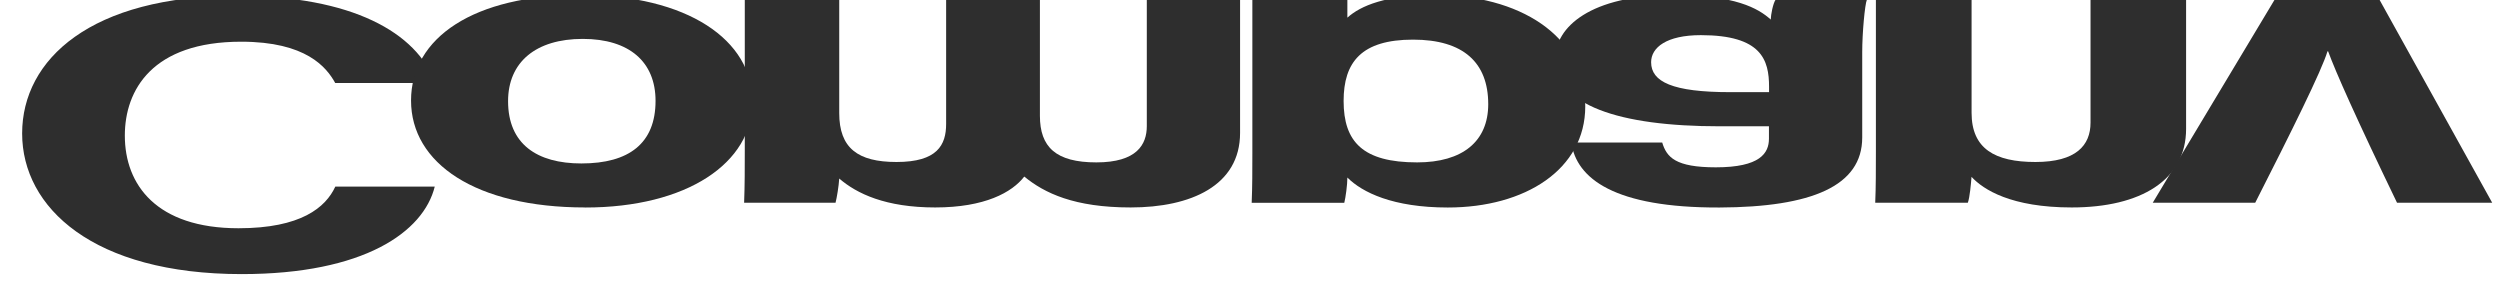
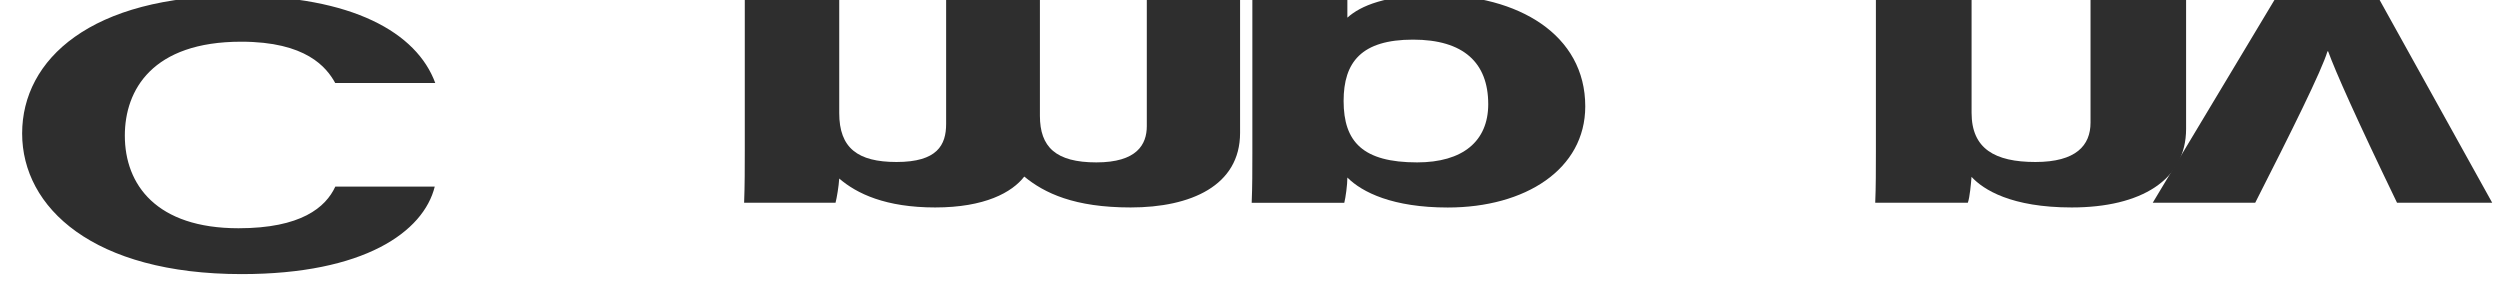
<svg xmlns="http://www.w3.org/2000/svg" id="_レイヤー_2" viewBox="0 0 446 55">
  <defs>
    <style>.cls-1{fill:#2e2e2e;}.cls-1,.cls-2{stroke-width:0px;}.cls-2{fill:none;}.cls-3{clip-path:url(#clippath);}</style>
    <clipPath id="clippath">
      <rect class="cls-2" x="195.5" y="-195.5" width="55" height="446" transform="translate(195.5 250.5) rotate(-90)" />
    </clipPath>
  </defs>
  <g id="_レイヤー_1-2">
    <g class="cls-3">
      <path class="cls-1" d="m59.81,14.82c-1.55-2.82-5.2-7.38-16.78-7.38-15.85,0-20.76,8.6-20.76,16.75,0,8.78,5.65,16.53,20.28,16.53,11.15,0,15.55-3.71,17.27-7.43h17.74c-2,8.07-12.59,15.61-34.44,15.61-26.48,0-39.17-11.86-39.17-25.09S16.25-.75,42.27-.75c20.55,0,32.08,6.56,35.38,15.56h-17.85Z" />
-       <path class="cls-1" d="m104.39,37.01c-19.56,0-31.06-7.9-31.06-19.08S84.48-.9,103.58-.9s30.67,8.06,30.67,19.03-11.73,18.89-29.86,18.89Zm-.67-7.85c8.5,0,13.23-3.59,13.23-11.17,0-6.91-4.64-11.05-12.99-11.05s-13.32,4.13-13.32,11.11c0,7.66,5.17,11.11,13.08,11.11Z" />
      <path class="cls-1" d="m132.87-.06h16.85v20.24c0,6.22,3.29,8.72,10.22,8.72,7.28,0,8.85-3.03,8.85-6.79V-.06h16.73v20.72c0,5.56,2.83,8.31,10.07,8.31s9-3.2,9-6.47V-.06h16.64v23.77c0,9.42-8.79,13.3-19.52,13.3-10.05,0-15.37-2.55-18.98-5.51-2.17,2.82-7.04,5.51-15.89,5.51s-13.99-2.46-17.12-5.16c-.09,1.41-.43,3.44-.66,4.32h-16.31c.12-3.1.12-6.21.12-9.34V-.06Z" />
      <path class="cls-1" d="m255.94-.9c14.92,0,26.87,7.08,26.87,19.87,0,11.24-10.7,18.05-24.53,18.05-9.77,0-15.26-2.69-17.91-5.35,0,1.33-.31,3.55-.55,4.51h-16.52c.12-2.91.12-5.8.12-8.73V-13.94h16.95V3.15c2.35-2.12,6.88-4.05,15.57-4.05Zm-3.85,7.97c-9.22,0-12.39,4.02-12.39,10.94,0,7.3,3.44,10.96,13.12,10.96,8.11,0,12.68-3.75,12.68-10.39,0-7.38-4.39-11.51-13.41-11.51Z" />
-       <path class="cls-1" d="m332.22,24.54c0,8.63-8.98,12.42-25.48,12.48-18.73.06-25.5-5.15-26.42-11.59h16.22c.79,2.62,2.36,4.42,9.56,4.42,7.91,0,9.48-2.53,9.48-5.11v-2.21h-8.79c-18.06,0-29.33-3.81-29.33-12.06,0-5.62,6.26-11.36,21.12-11.36,10.9,0,15.08,2.35,17.32,4.38.03-.91.39-2.82.86-3.54h16.29c-.36.87-.83,5.91-.83,9.36v15.24Zm-16.62-9.05c0-4.79-1.33-9.22-12.17-9.22-6.13,0-8.87,2.21-8.87,4.83,0,3.49,3.81,5.34,14.09,5.34h6.95v-.95Z" />
      <path class="cls-1" d="m334.67-.06h17.06v20.19c0,6.4,4.15,8.77,11.39,8.77s9.83-2.95,9.83-7.02V-.06h17.05v23.05c0,9.11-8.04,14.02-20.41,14.02-10.79,0-15.77-3.18-17.87-5.46-.09,1.17-.31,3.68-.66,4.62h-16.52c.12-2.68.12-6.05.12-9.13V-.06Z" />
      <path class="cls-1" d="m384.05,36.17L406.46-1.17c-2.31-4.01-5.46-5.29-11.73-5.29-1.38,0-3.26.07-4.41.15v-8.06c2.95-.2,6.48-.27,7.99-.27,14.8,0,19.71,3.11,25.6,13.53l20.7,37.28h-16.98c-7.35-15.23-10.96-23.36-12.29-27.01h-.12c-.98,3.35-6.53,14.51-12.89,27.01h-18.28Z" />
    </g>
  </g>
</svg>